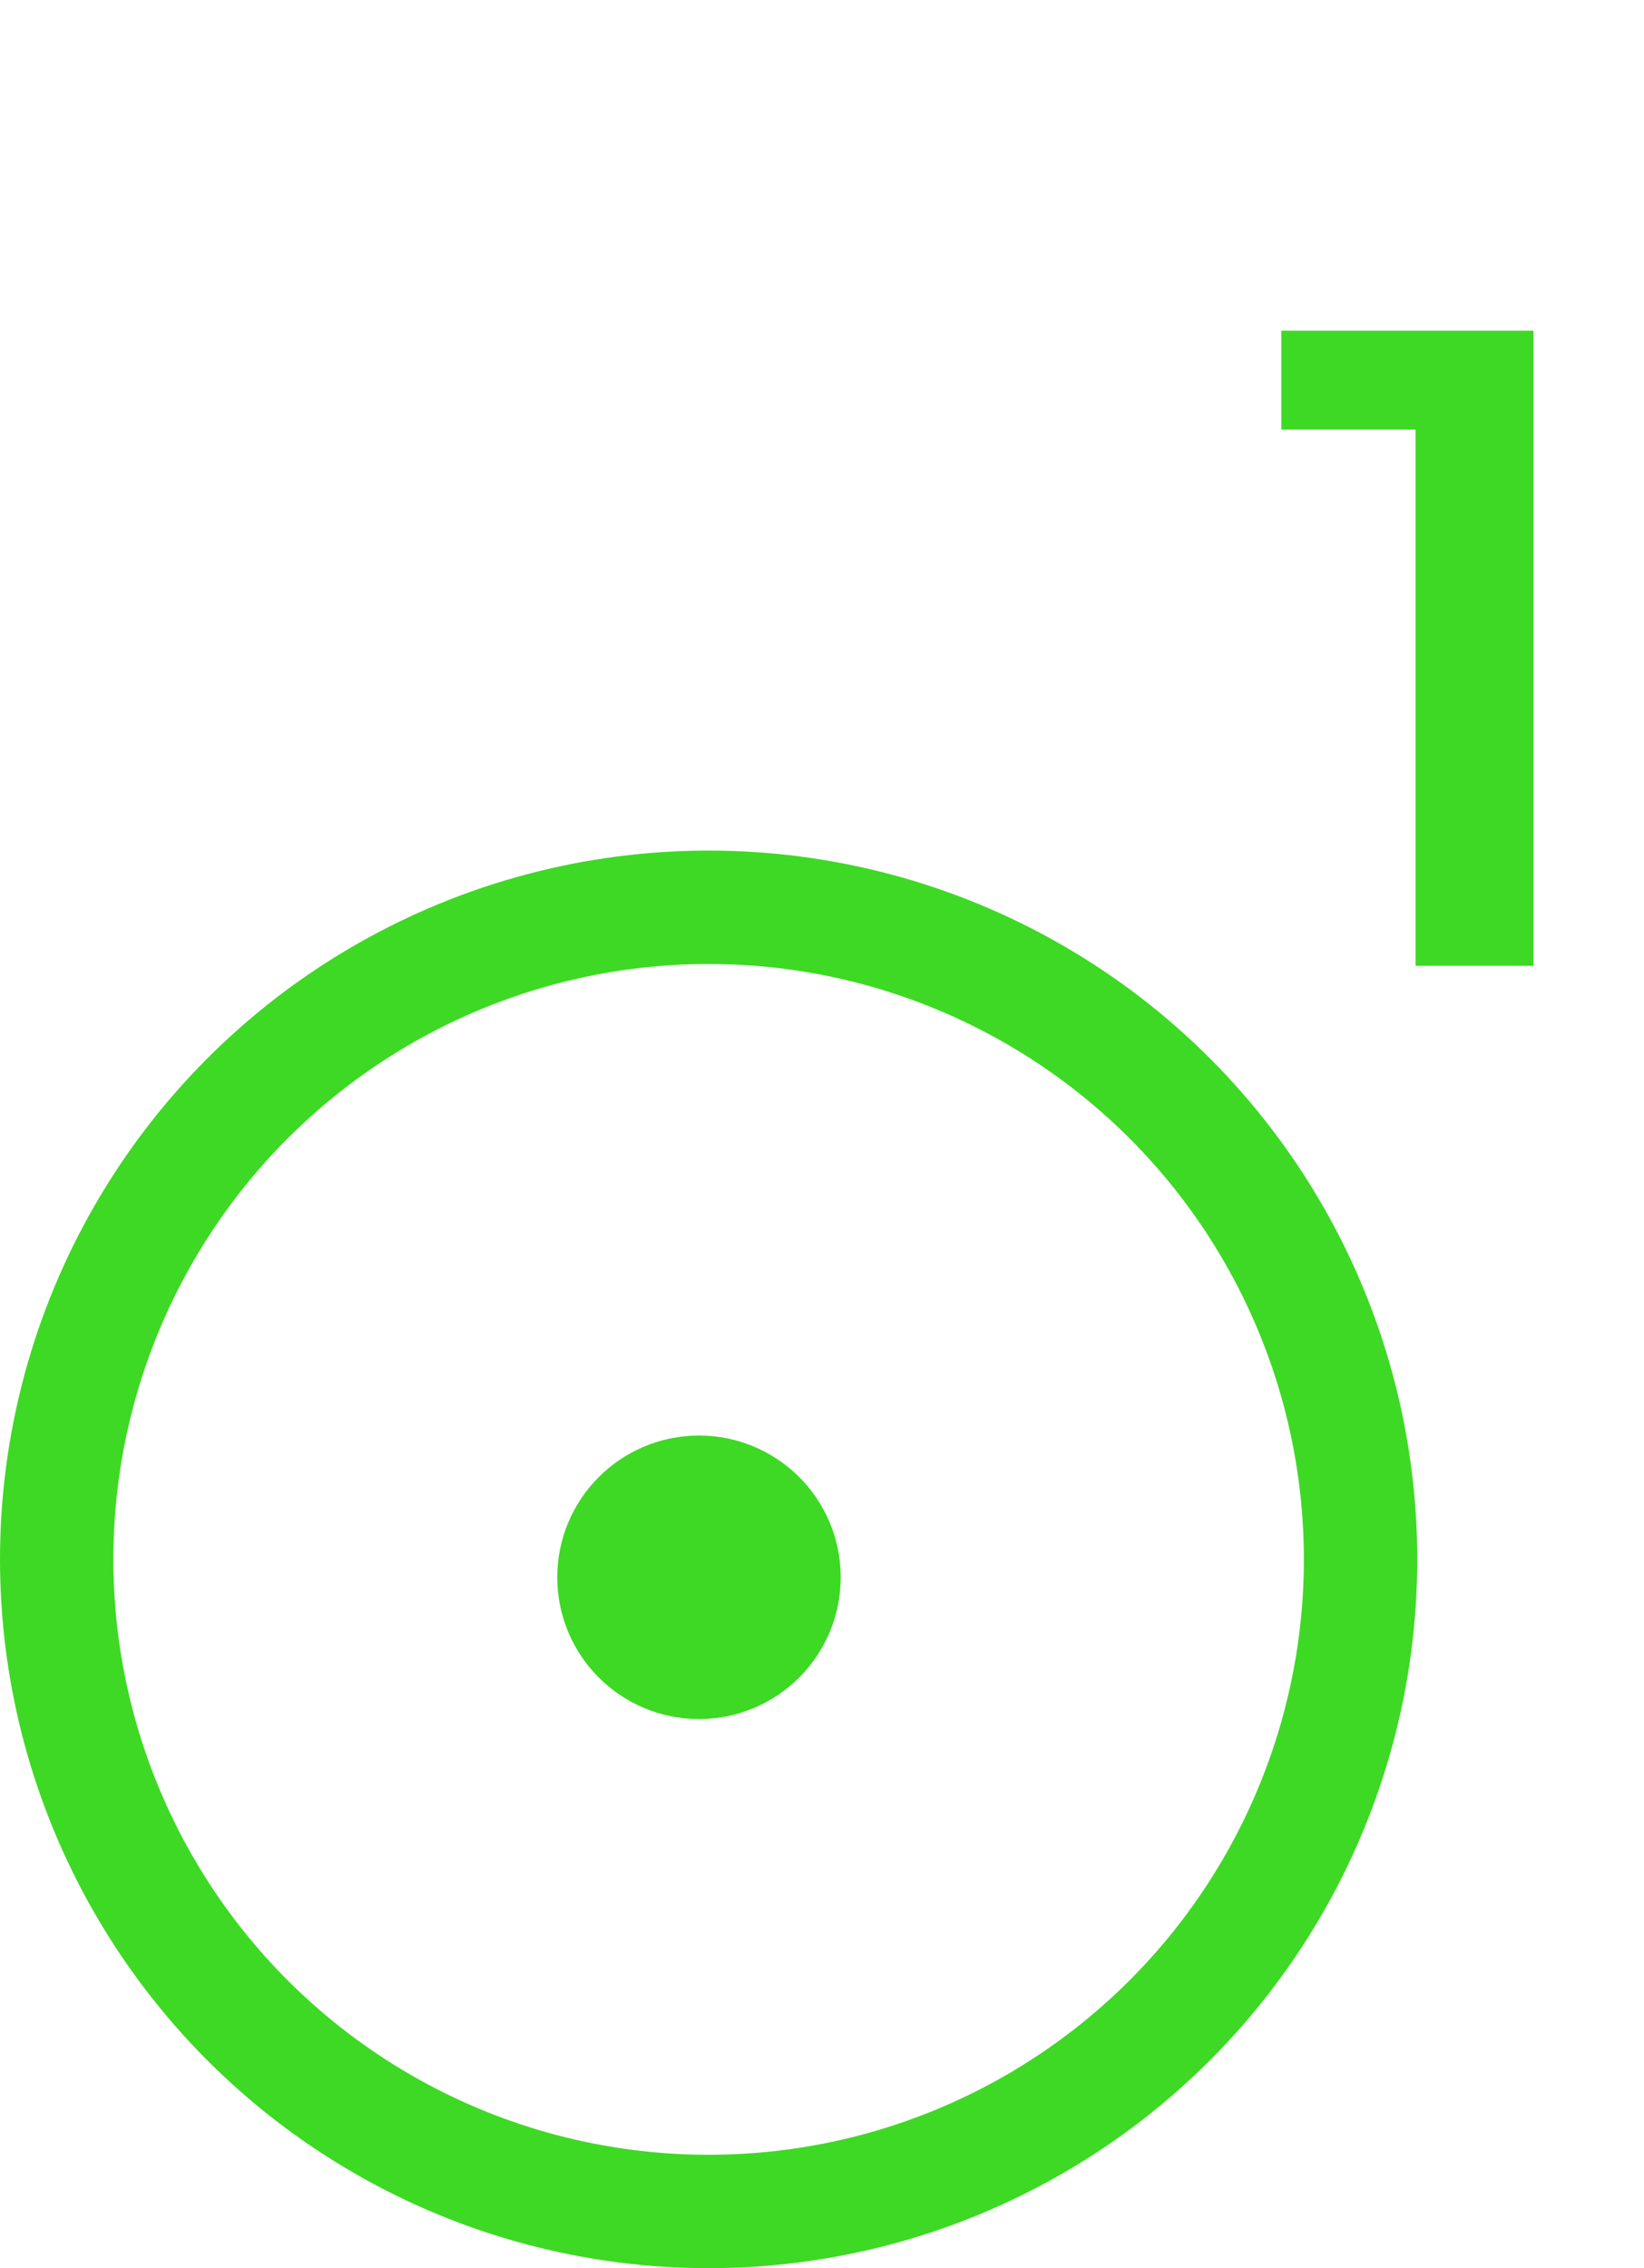
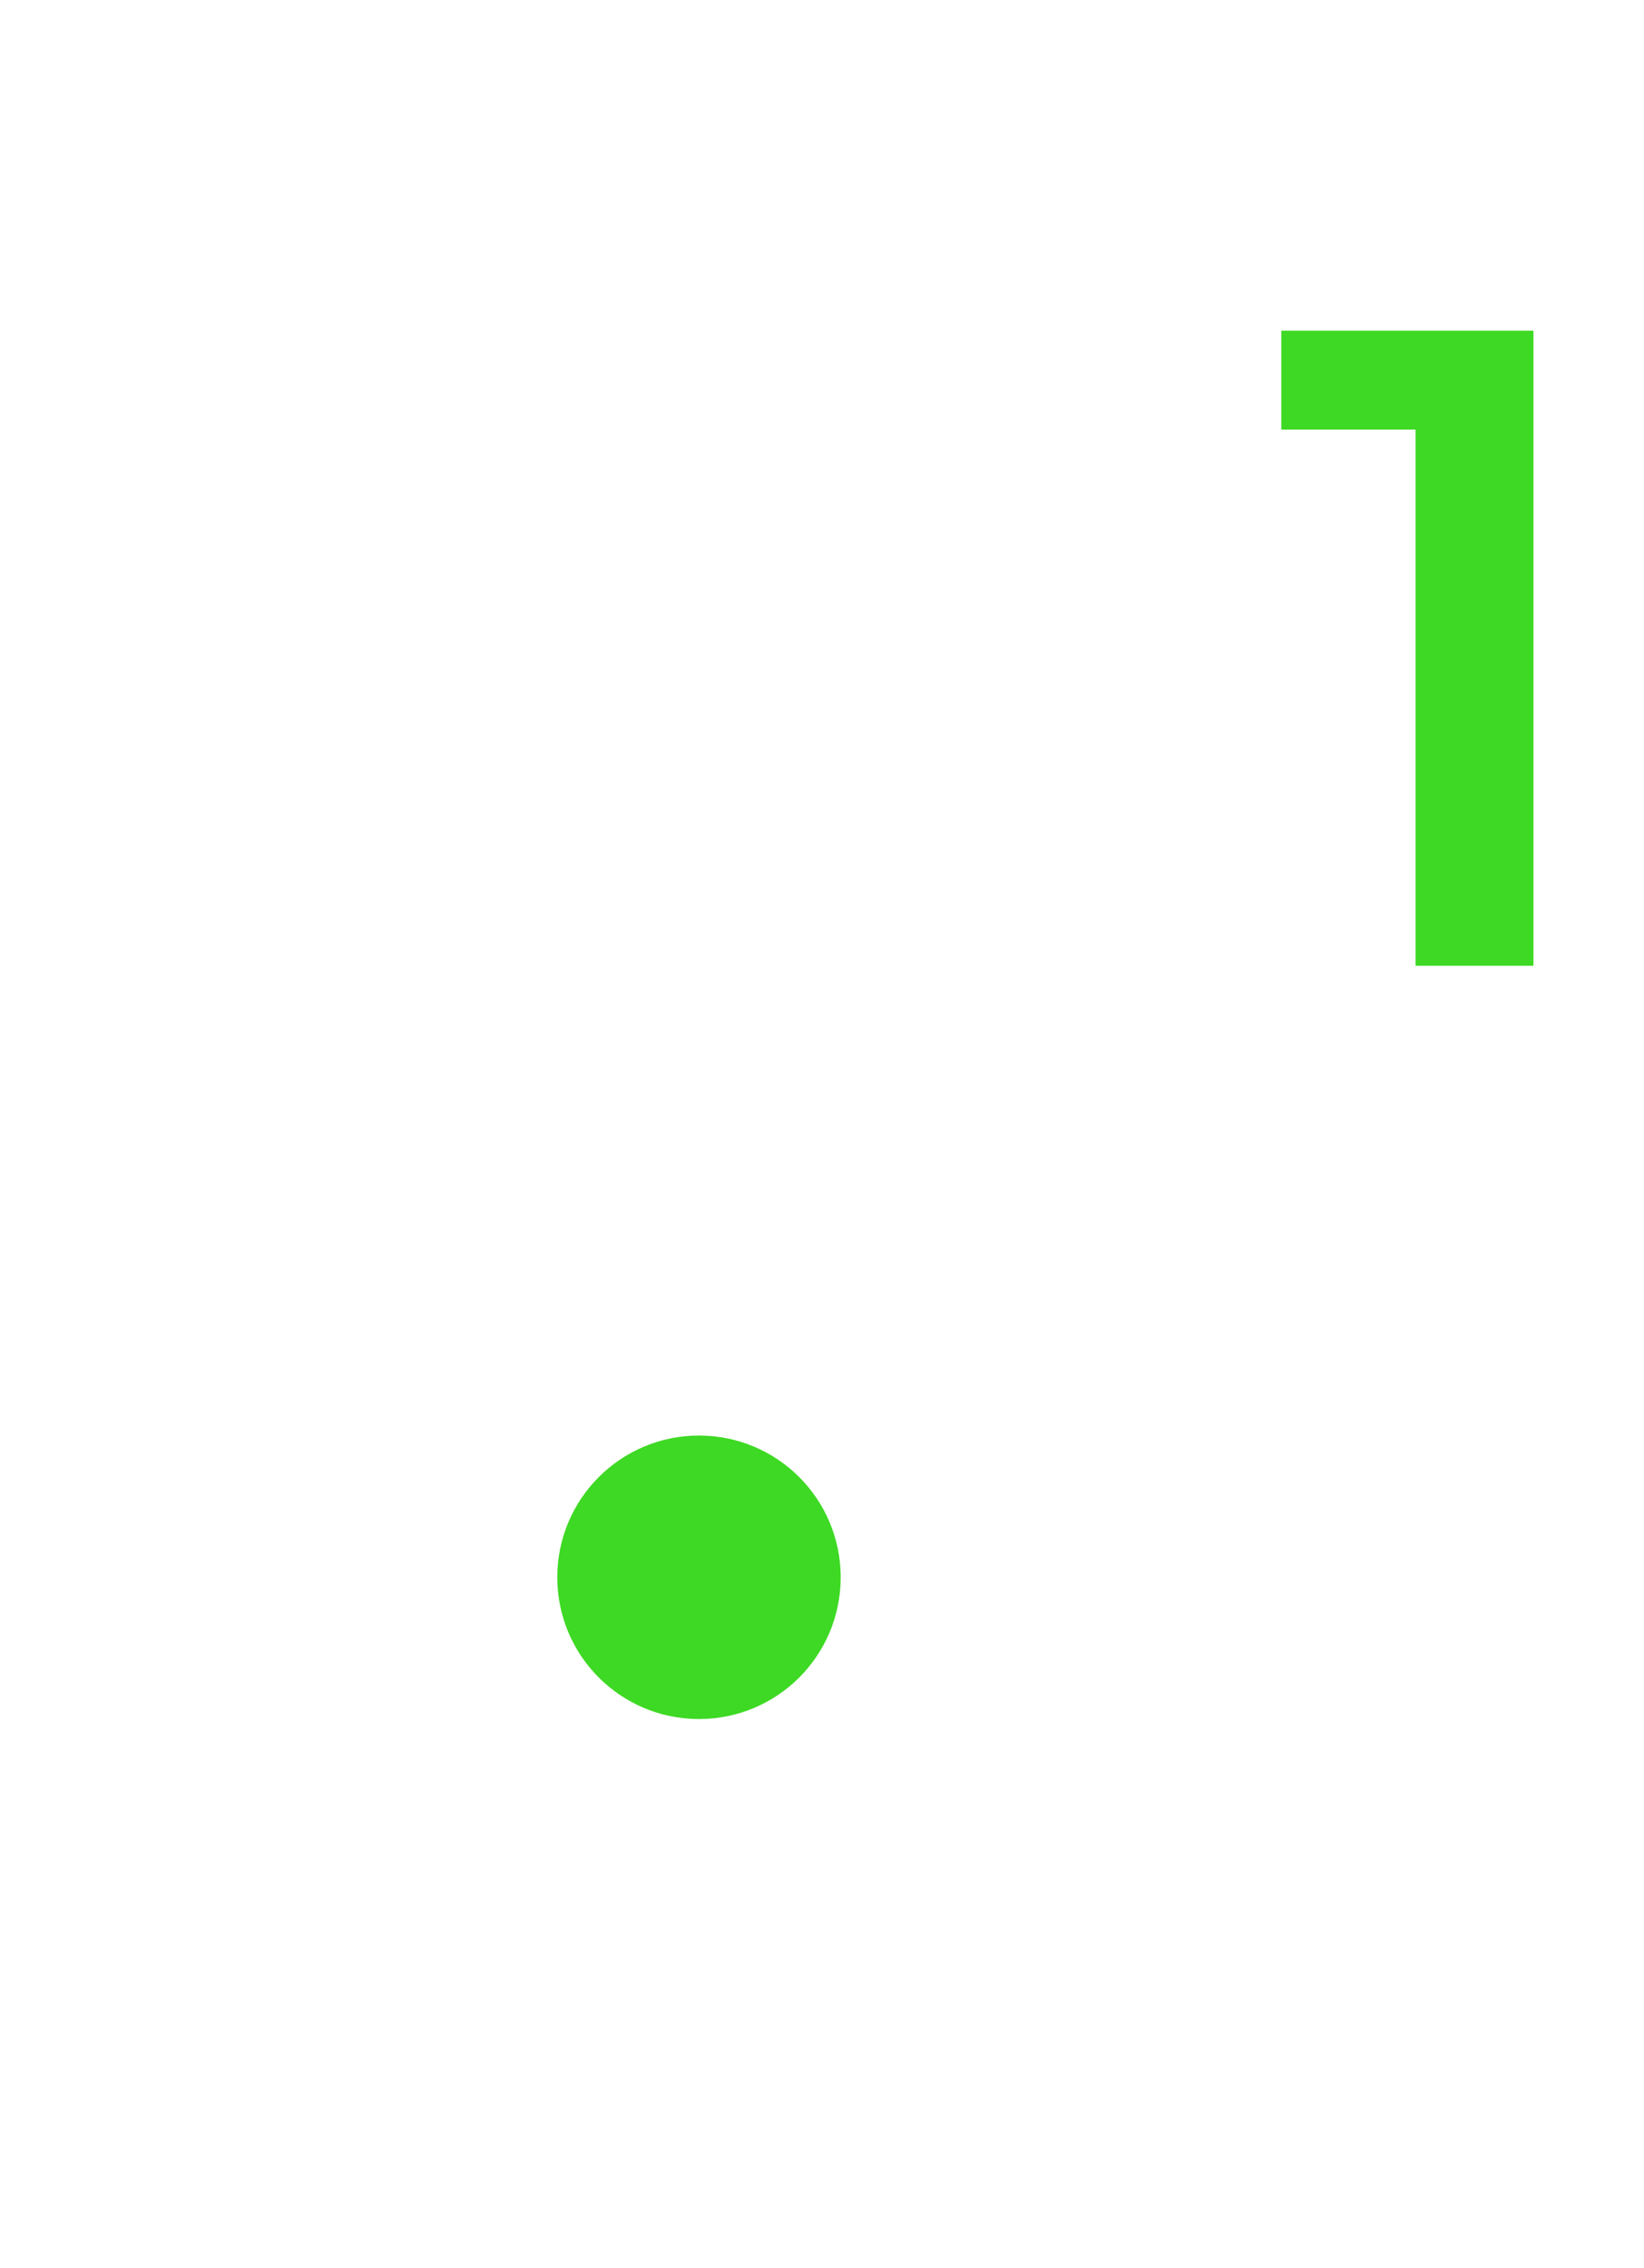
<svg xmlns="http://www.w3.org/2000/svg" width="29" height="40" viewBox="0 0 29 40" fill="none">
-   <circle cx="12.5" cy="27.5" r="11.5" stroke="#3ED924" stroke-width="2" />
  <path d="M13.83 27.816C13.83 28.645 13.159 29.316 12.33 29.316C11.502 29.316 10.83 28.645 10.83 27.816C10.83 26.988 11.502 26.316 12.33 26.316C13.159 26.316 13.83 26.988 13.83 27.816Z" fill="#3ED924" stroke="#3ED924" stroke-width="2" />
-   <path d="M27.05 5.832V17.032H24.97V7.576H22.602V5.832H27.05Z" fill="#3ED924" />
+   <path d="M27.05 5.832V17.032H24.97V7.576H22.602V5.832H27.05" fill="#3ED924" />
</svg>